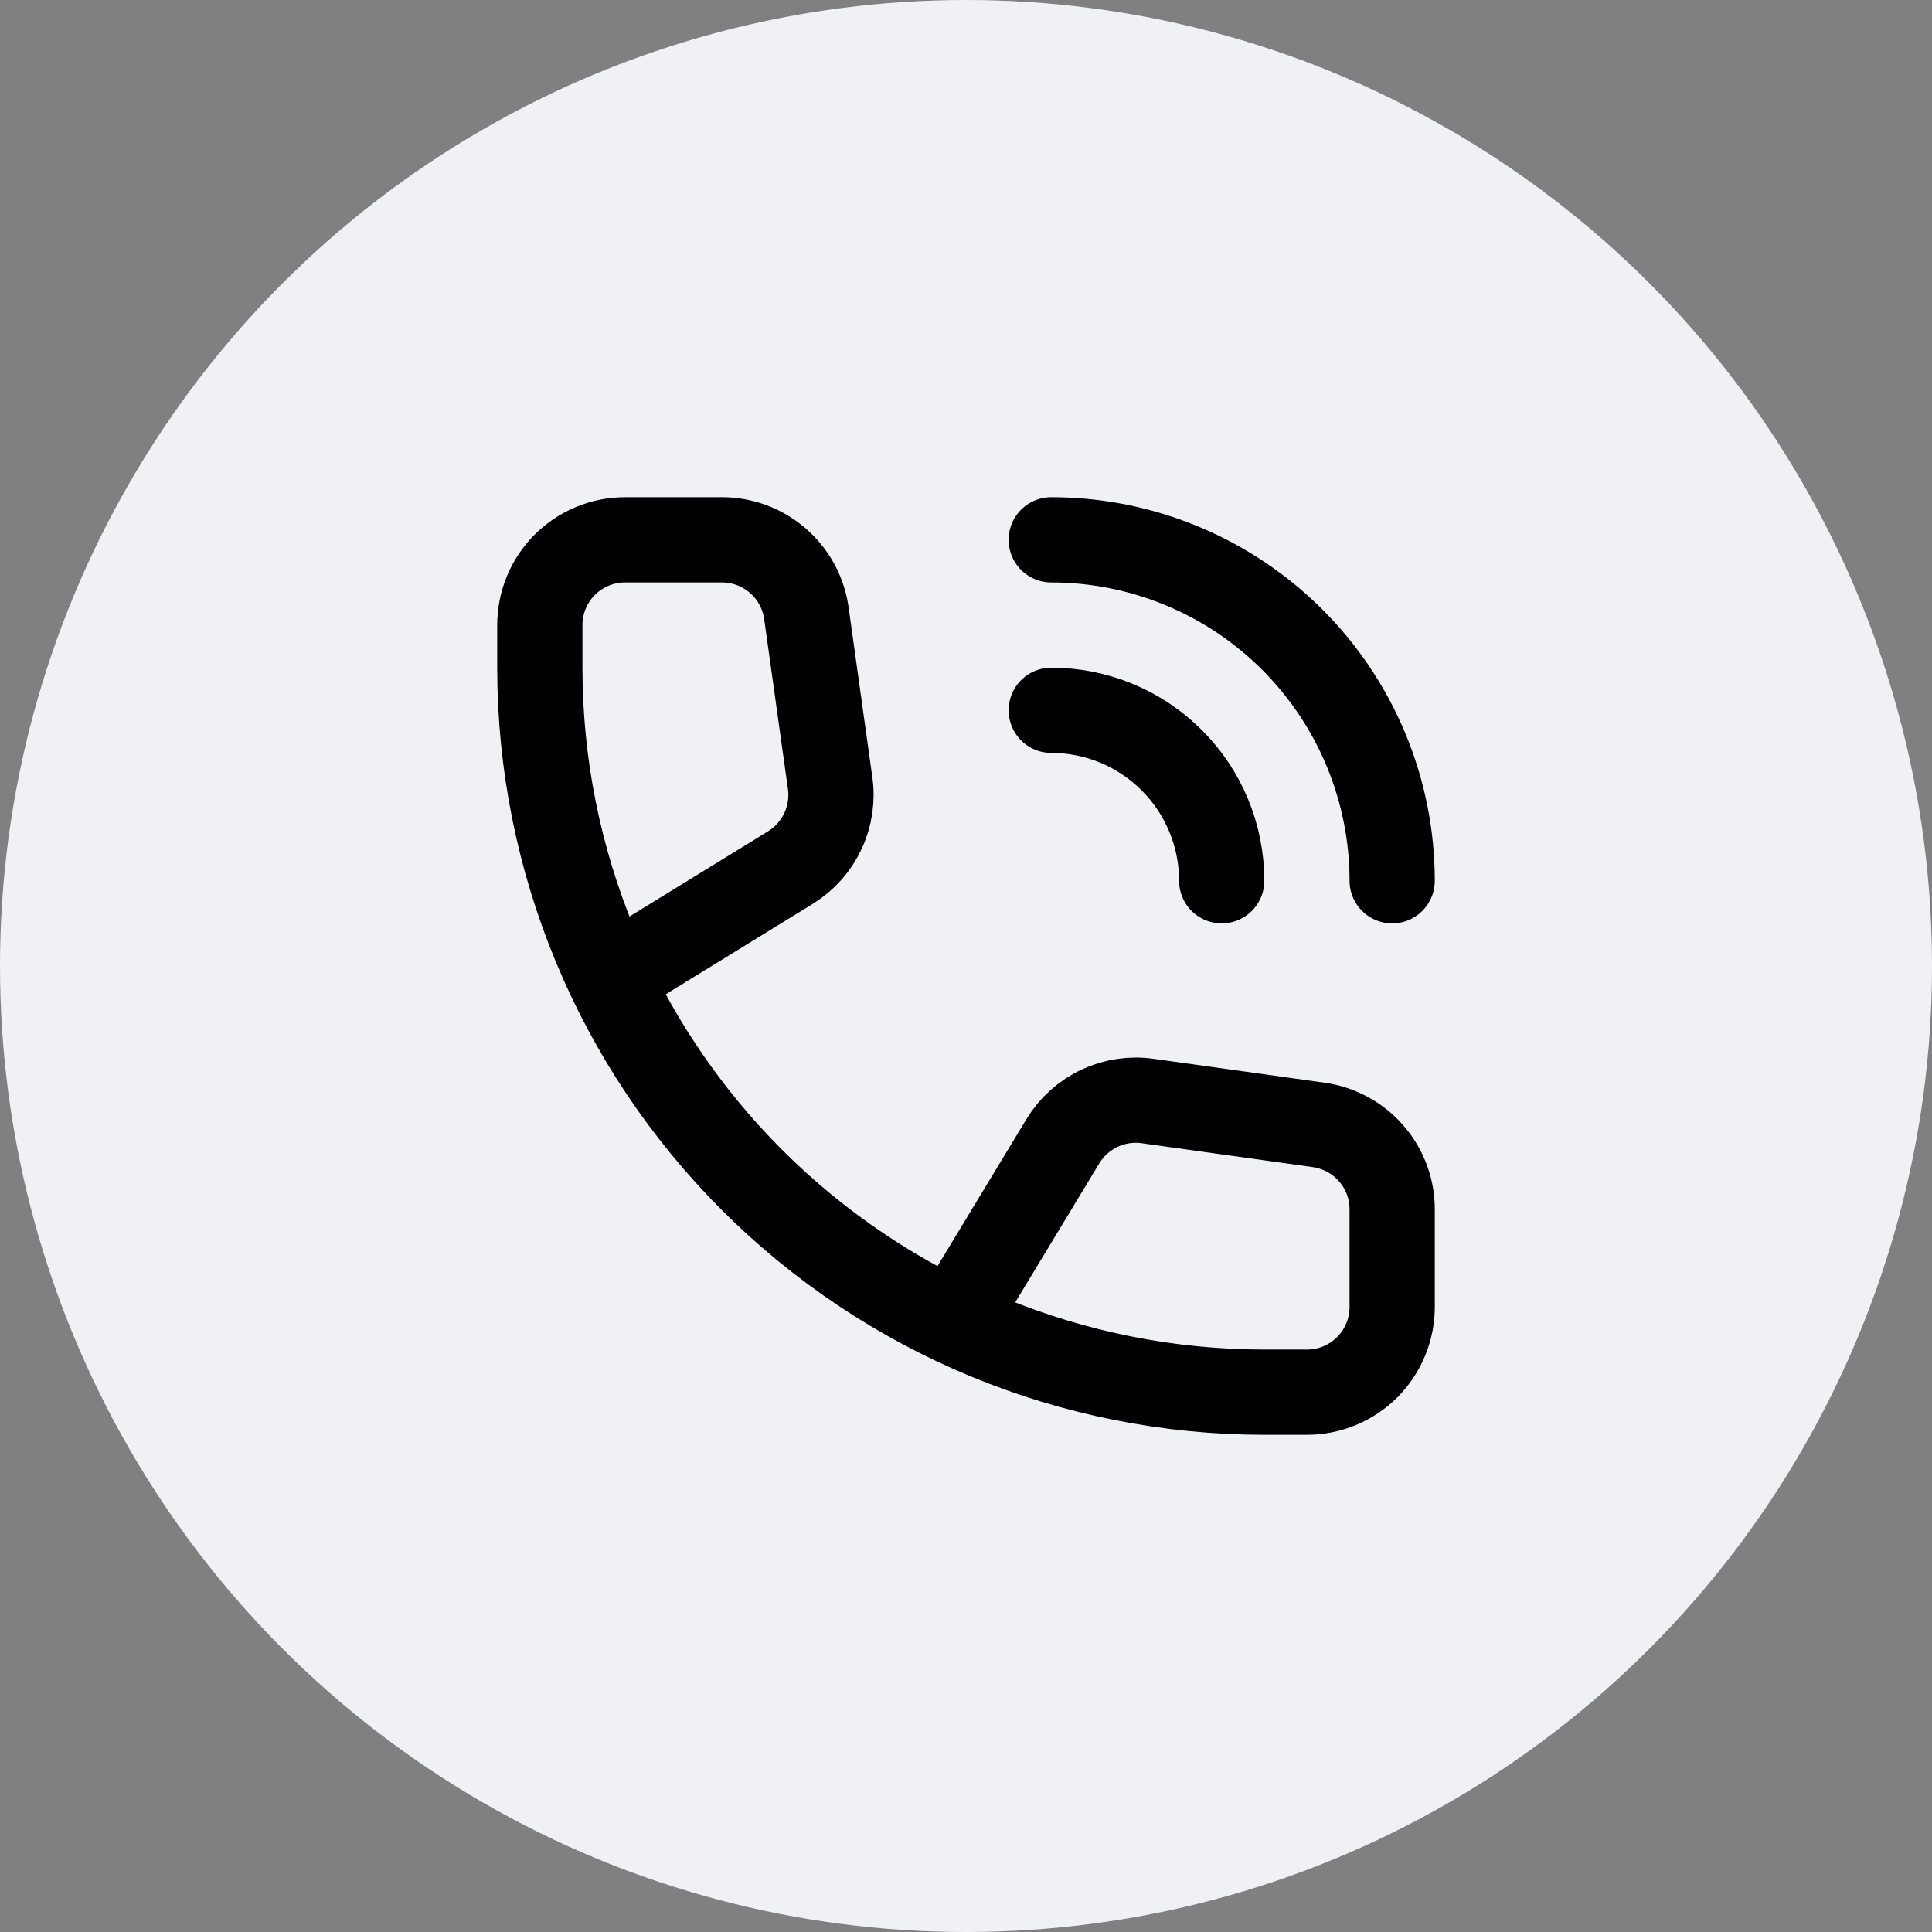
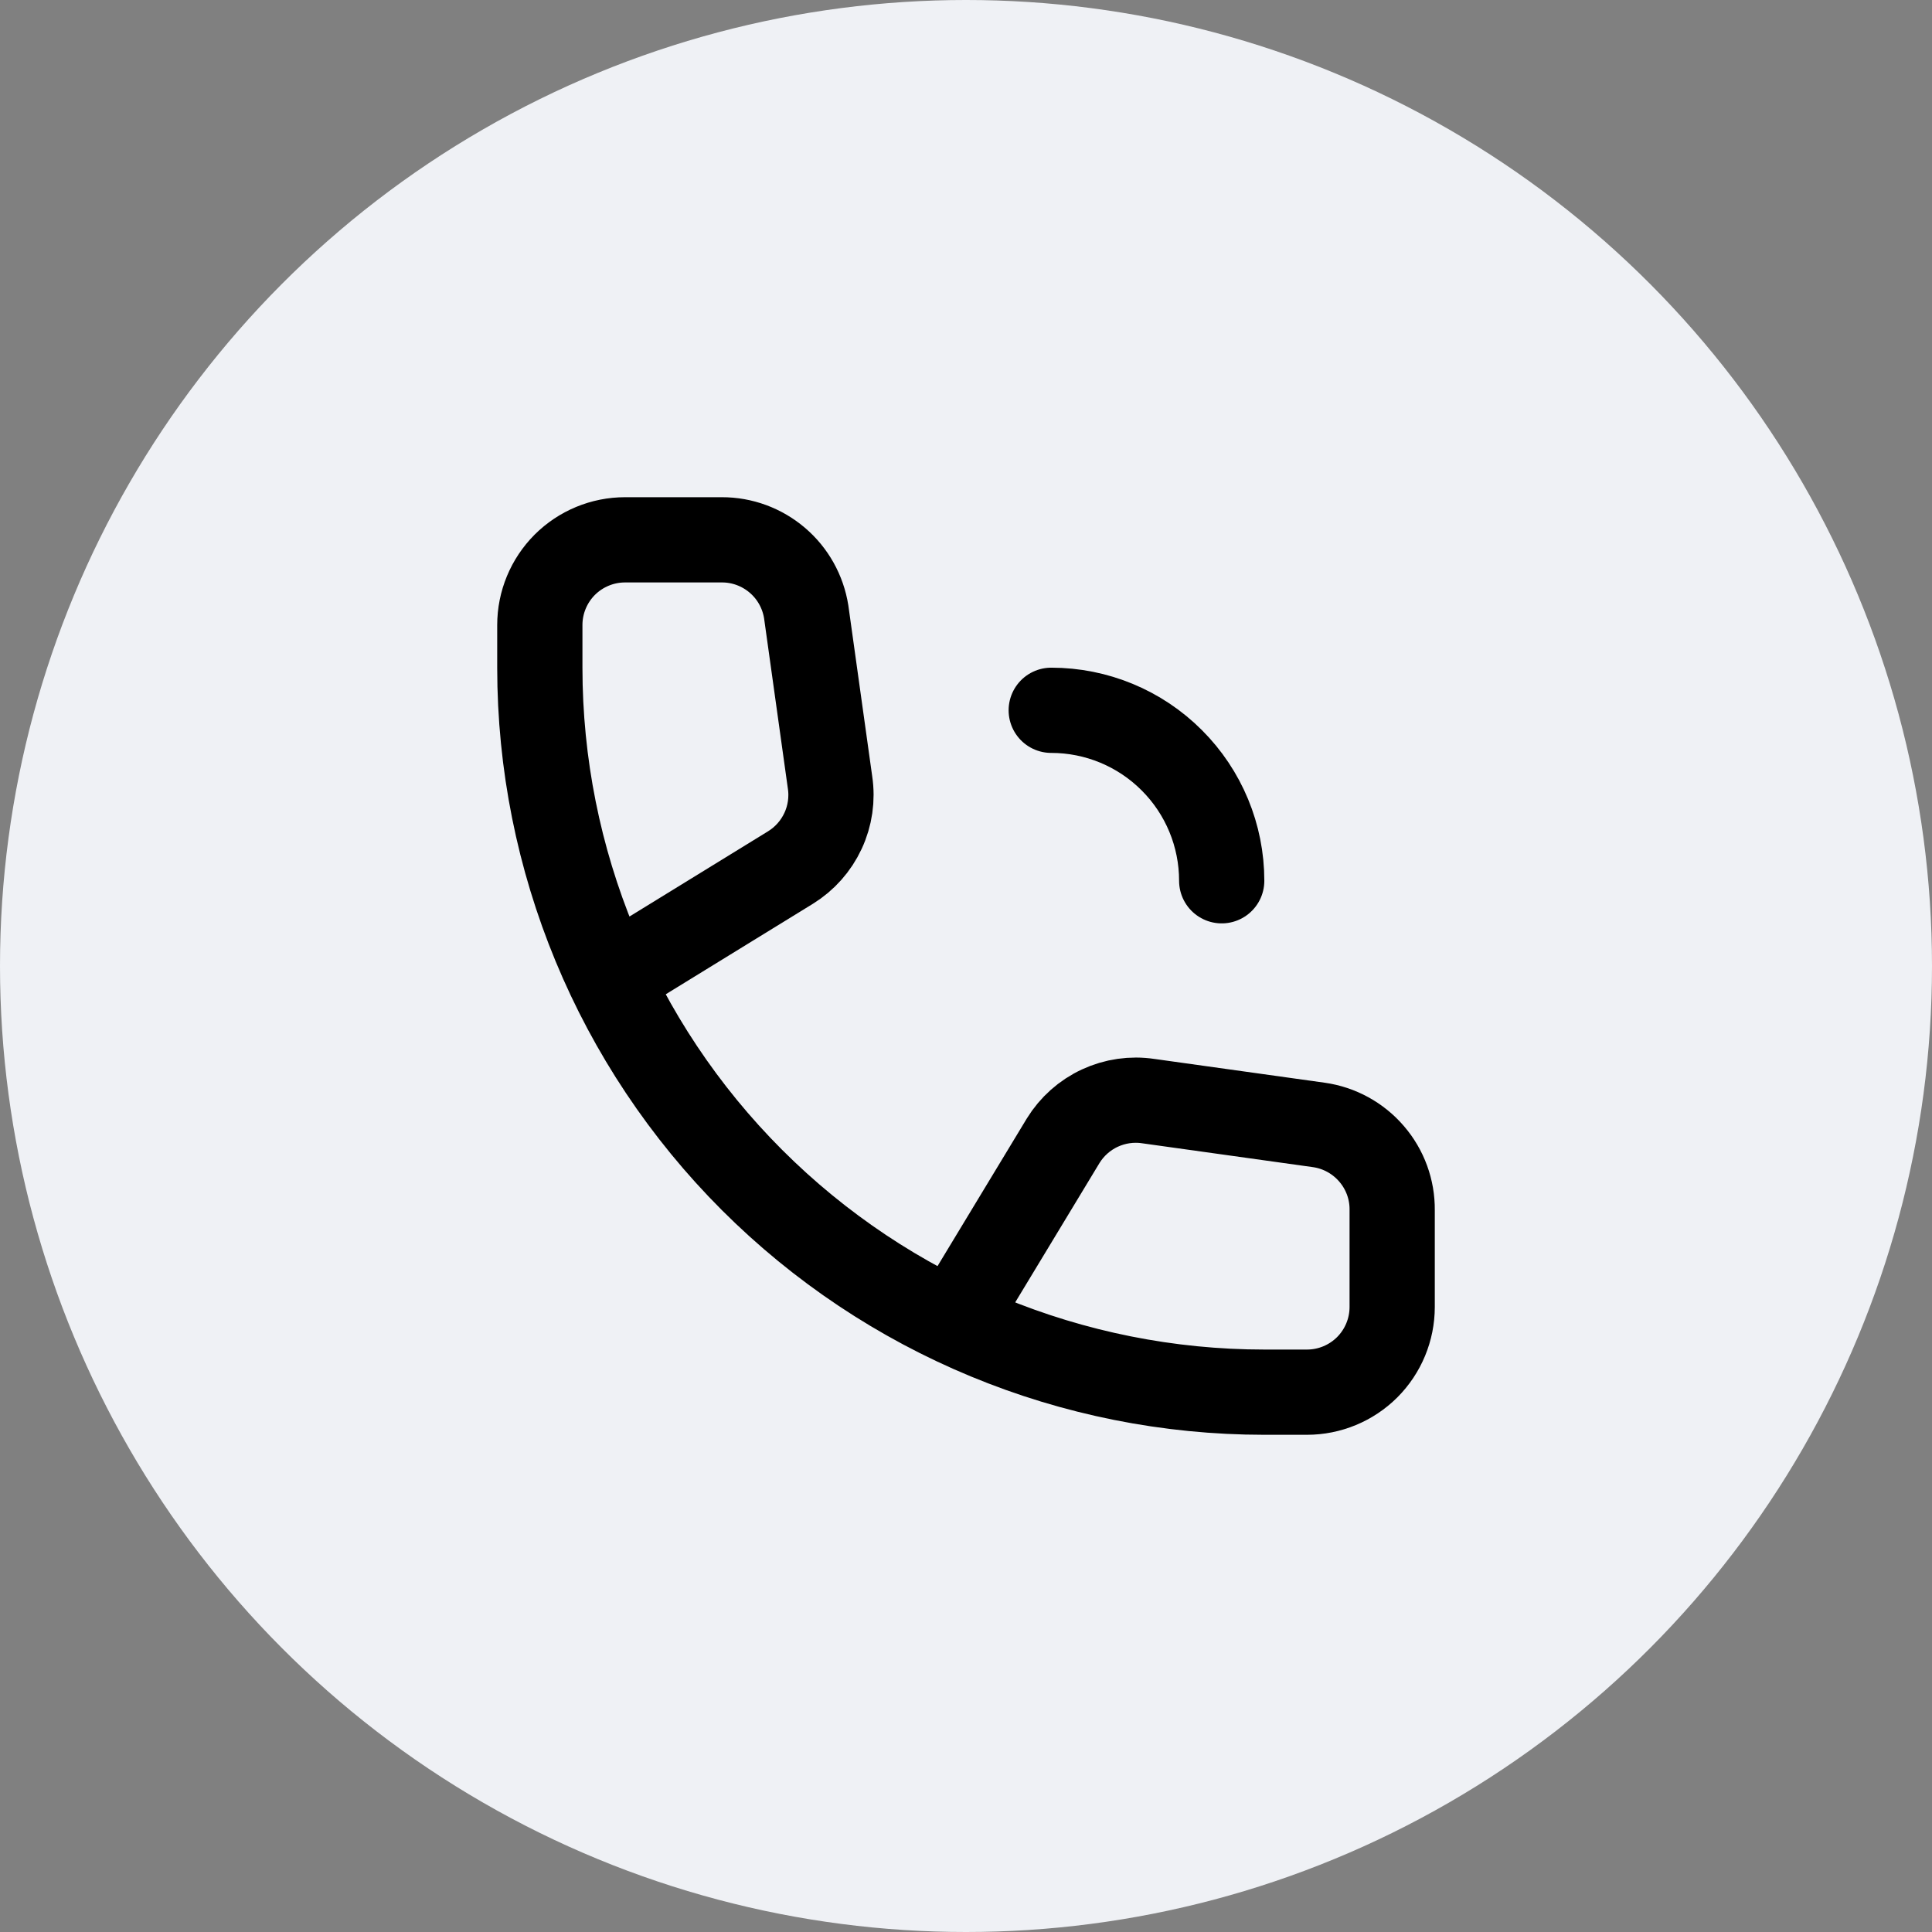
<svg xmlns="http://www.w3.org/2000/svg" width="34" height="34" viewBox="0 0 34 34" fill="none">
  <rect x="0" y="0" width="34" height="34" fill="#808080" stroke="none" />
  <circle cx="17" cy="17" r="17" fill="#EFF1F5" />
  <g clip-path="url(#clip0_3808_24974)">
    <path d="M10.85 17.15L13.91 15.268C14.161 15.113 14.36 14.889 14.484 14.622C14.608 14.356 14.651 14.058 14.607 13.768L14.188 10.768C14.132 10.414 13.952 10.091 13.679 9.859C13.407 9.627 13.061 9.499 12.703 9.5H11C10.602 9.5 10.221 9.658 9.939 9.939C9.658 10.221 9.5 10.602 9.5 11V11.75C9.5 15.132 10.843 18.375 13.234 20.766C15.626 23.157 18.869 24.5 22.25 24.5H23C23.398 24.5 23.779 24.342 24.061 24.061C24.342 23.779 24.5 23.398 24.5 23V21.297C24.504 20.933 24.375 20.581 24.137 20.305C23.9 20.029 23.57 19.848 23.21 19.797L20.21 19.378C19.919 19.334 19.622 19.377 19.355 19.501C19.088 19.625 18.864 19.825 18.71 20.075L16.85 23.15" stroke="black" stroke-width="1.5" stroke-linecap="round" stroke-linejoin="round" />
    <path d="M18.5 12.5C19.296 12.5 20.059 12.816 20.621 13.379C21.184 13.941 21.5 14.704 21.5 15.5" stroke="black" stroke-width="1.5" stroke-linecap="round" stroke-linejoin="round" />
-     <path d="M18.5 9.5C20.091 9.5 21.617 10.132 22.743 11.257C23.868 12.383 24.5 13.909 24.5 15.5" stroke="black" stroke-width="1.5" stroke-linecap="round" stroke-linejoin="round" />
  </g>
  <defs>
    <clipPath id="clip0_3808_24974">
      <rect width="18" height="18" fill="white" transform="translate(8 8)" />
    </clipPath>
  </defs>
</svg>